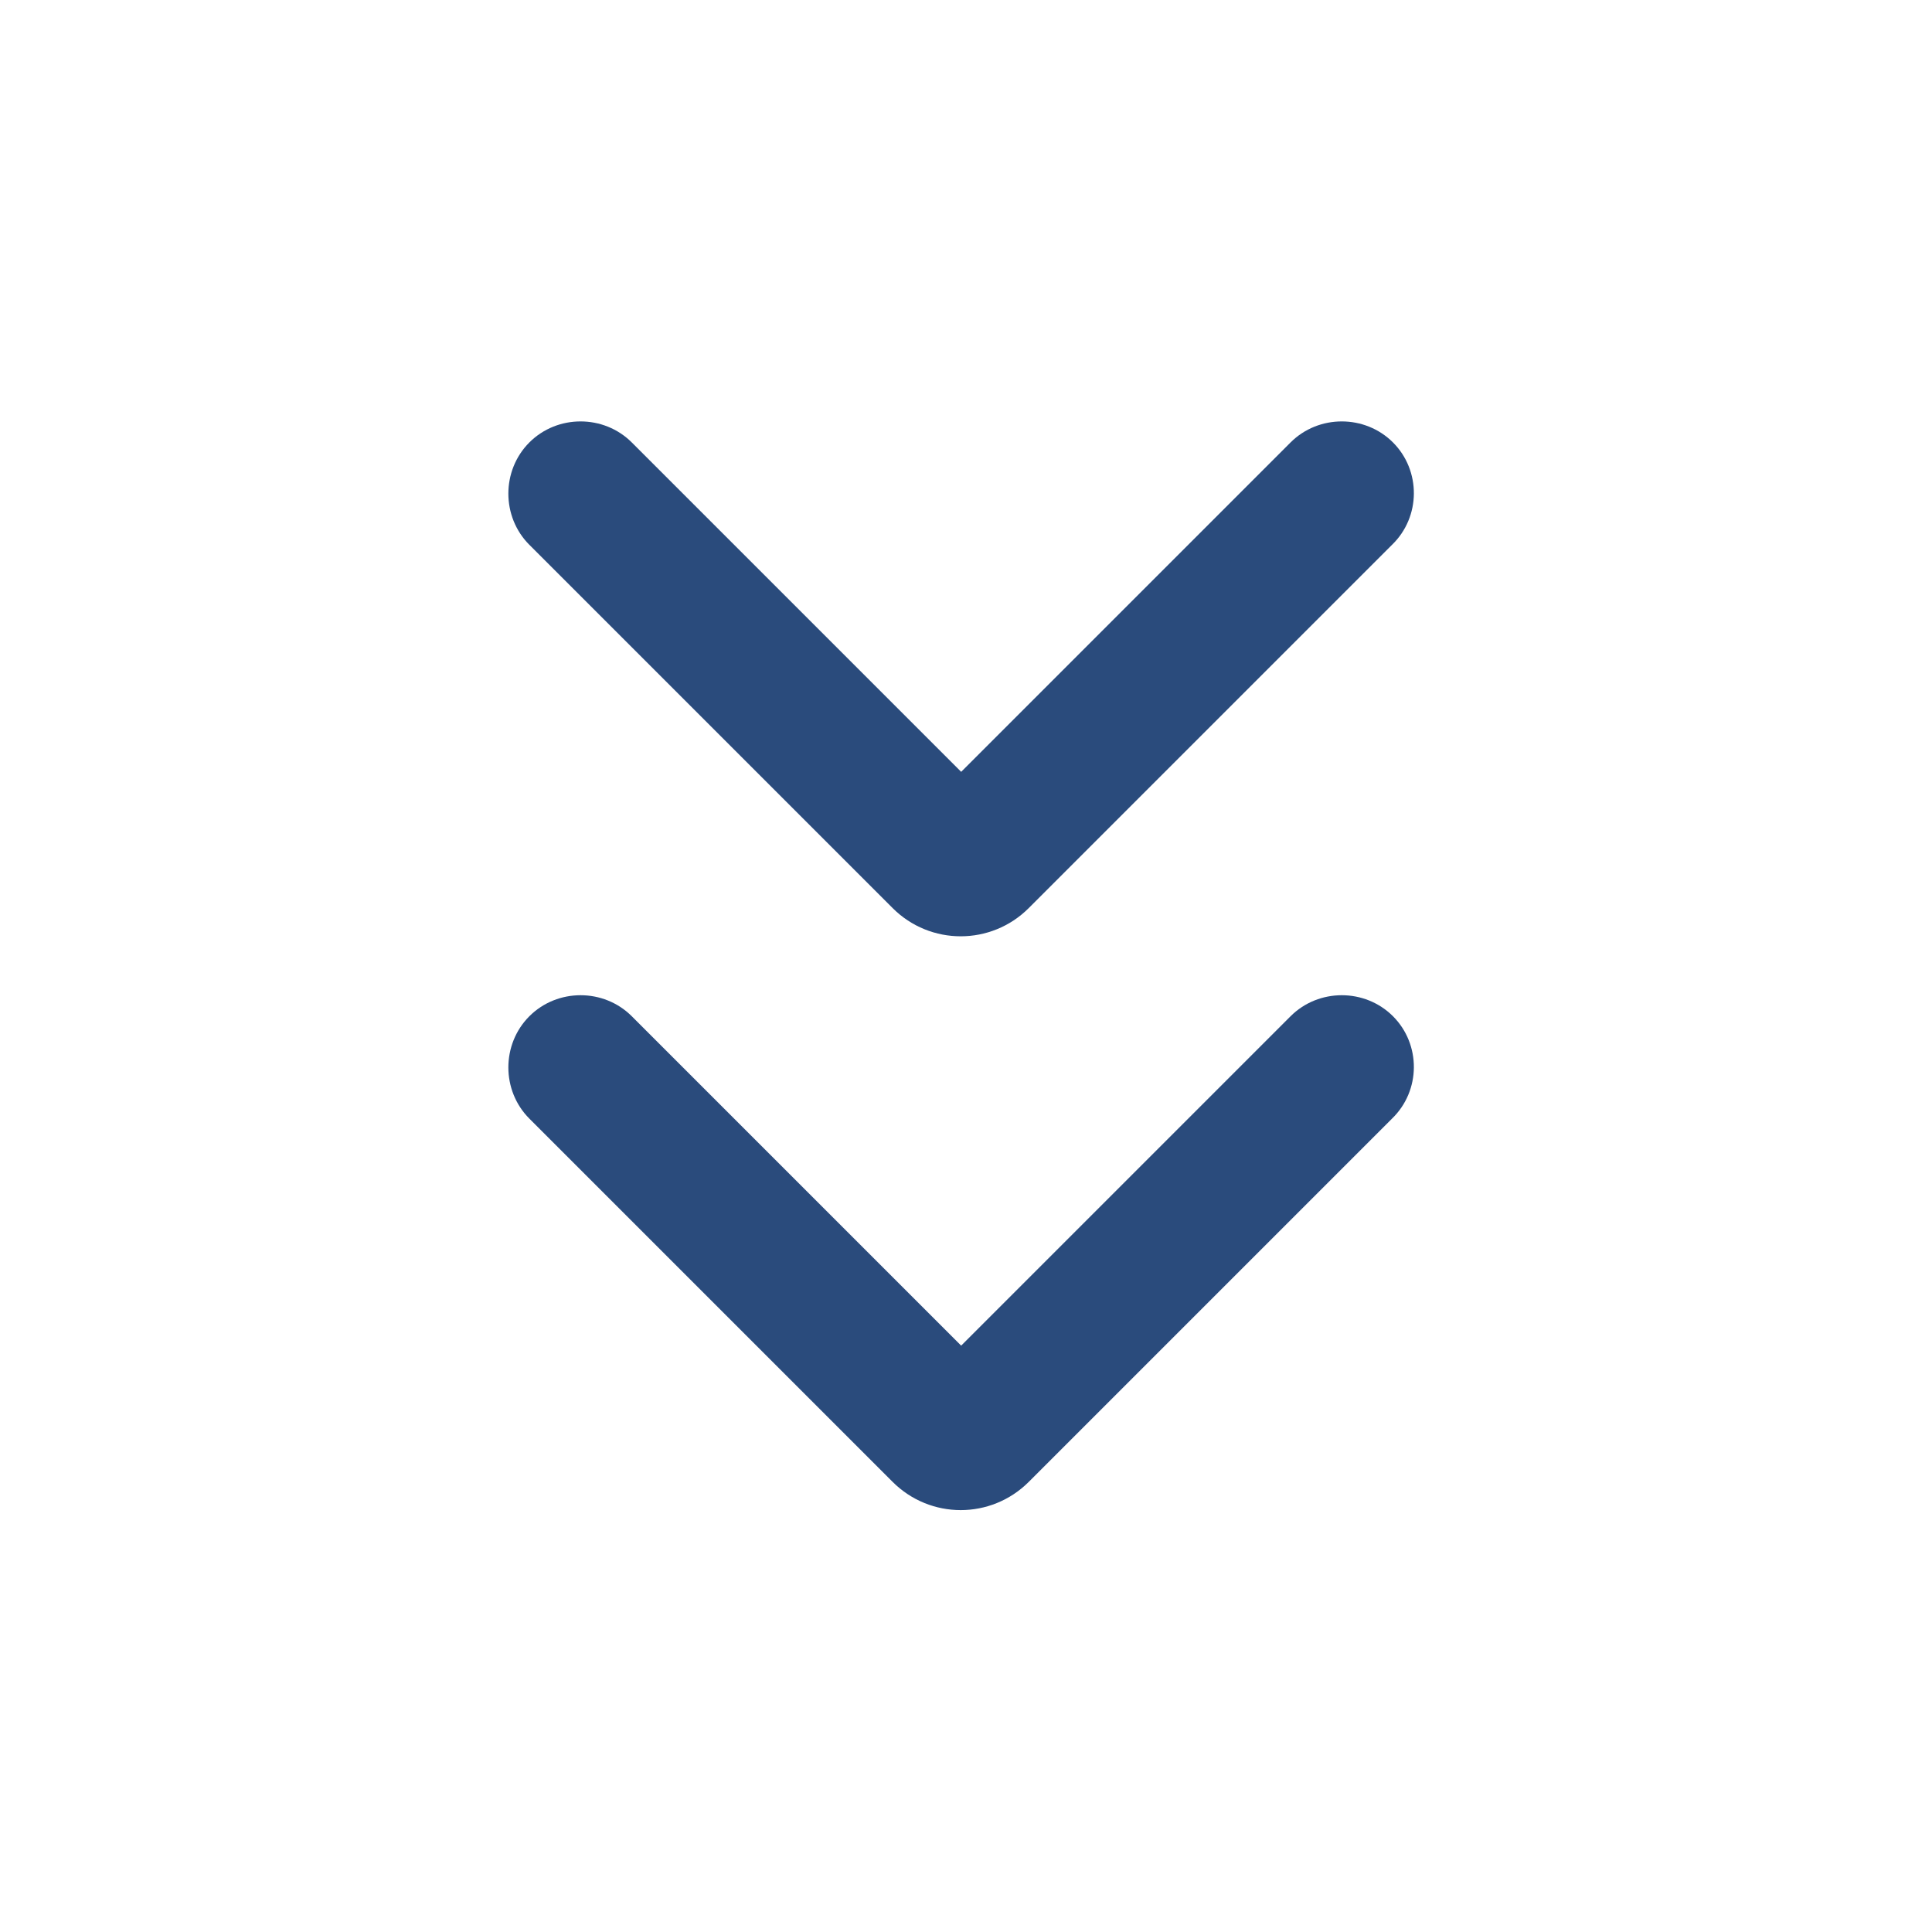
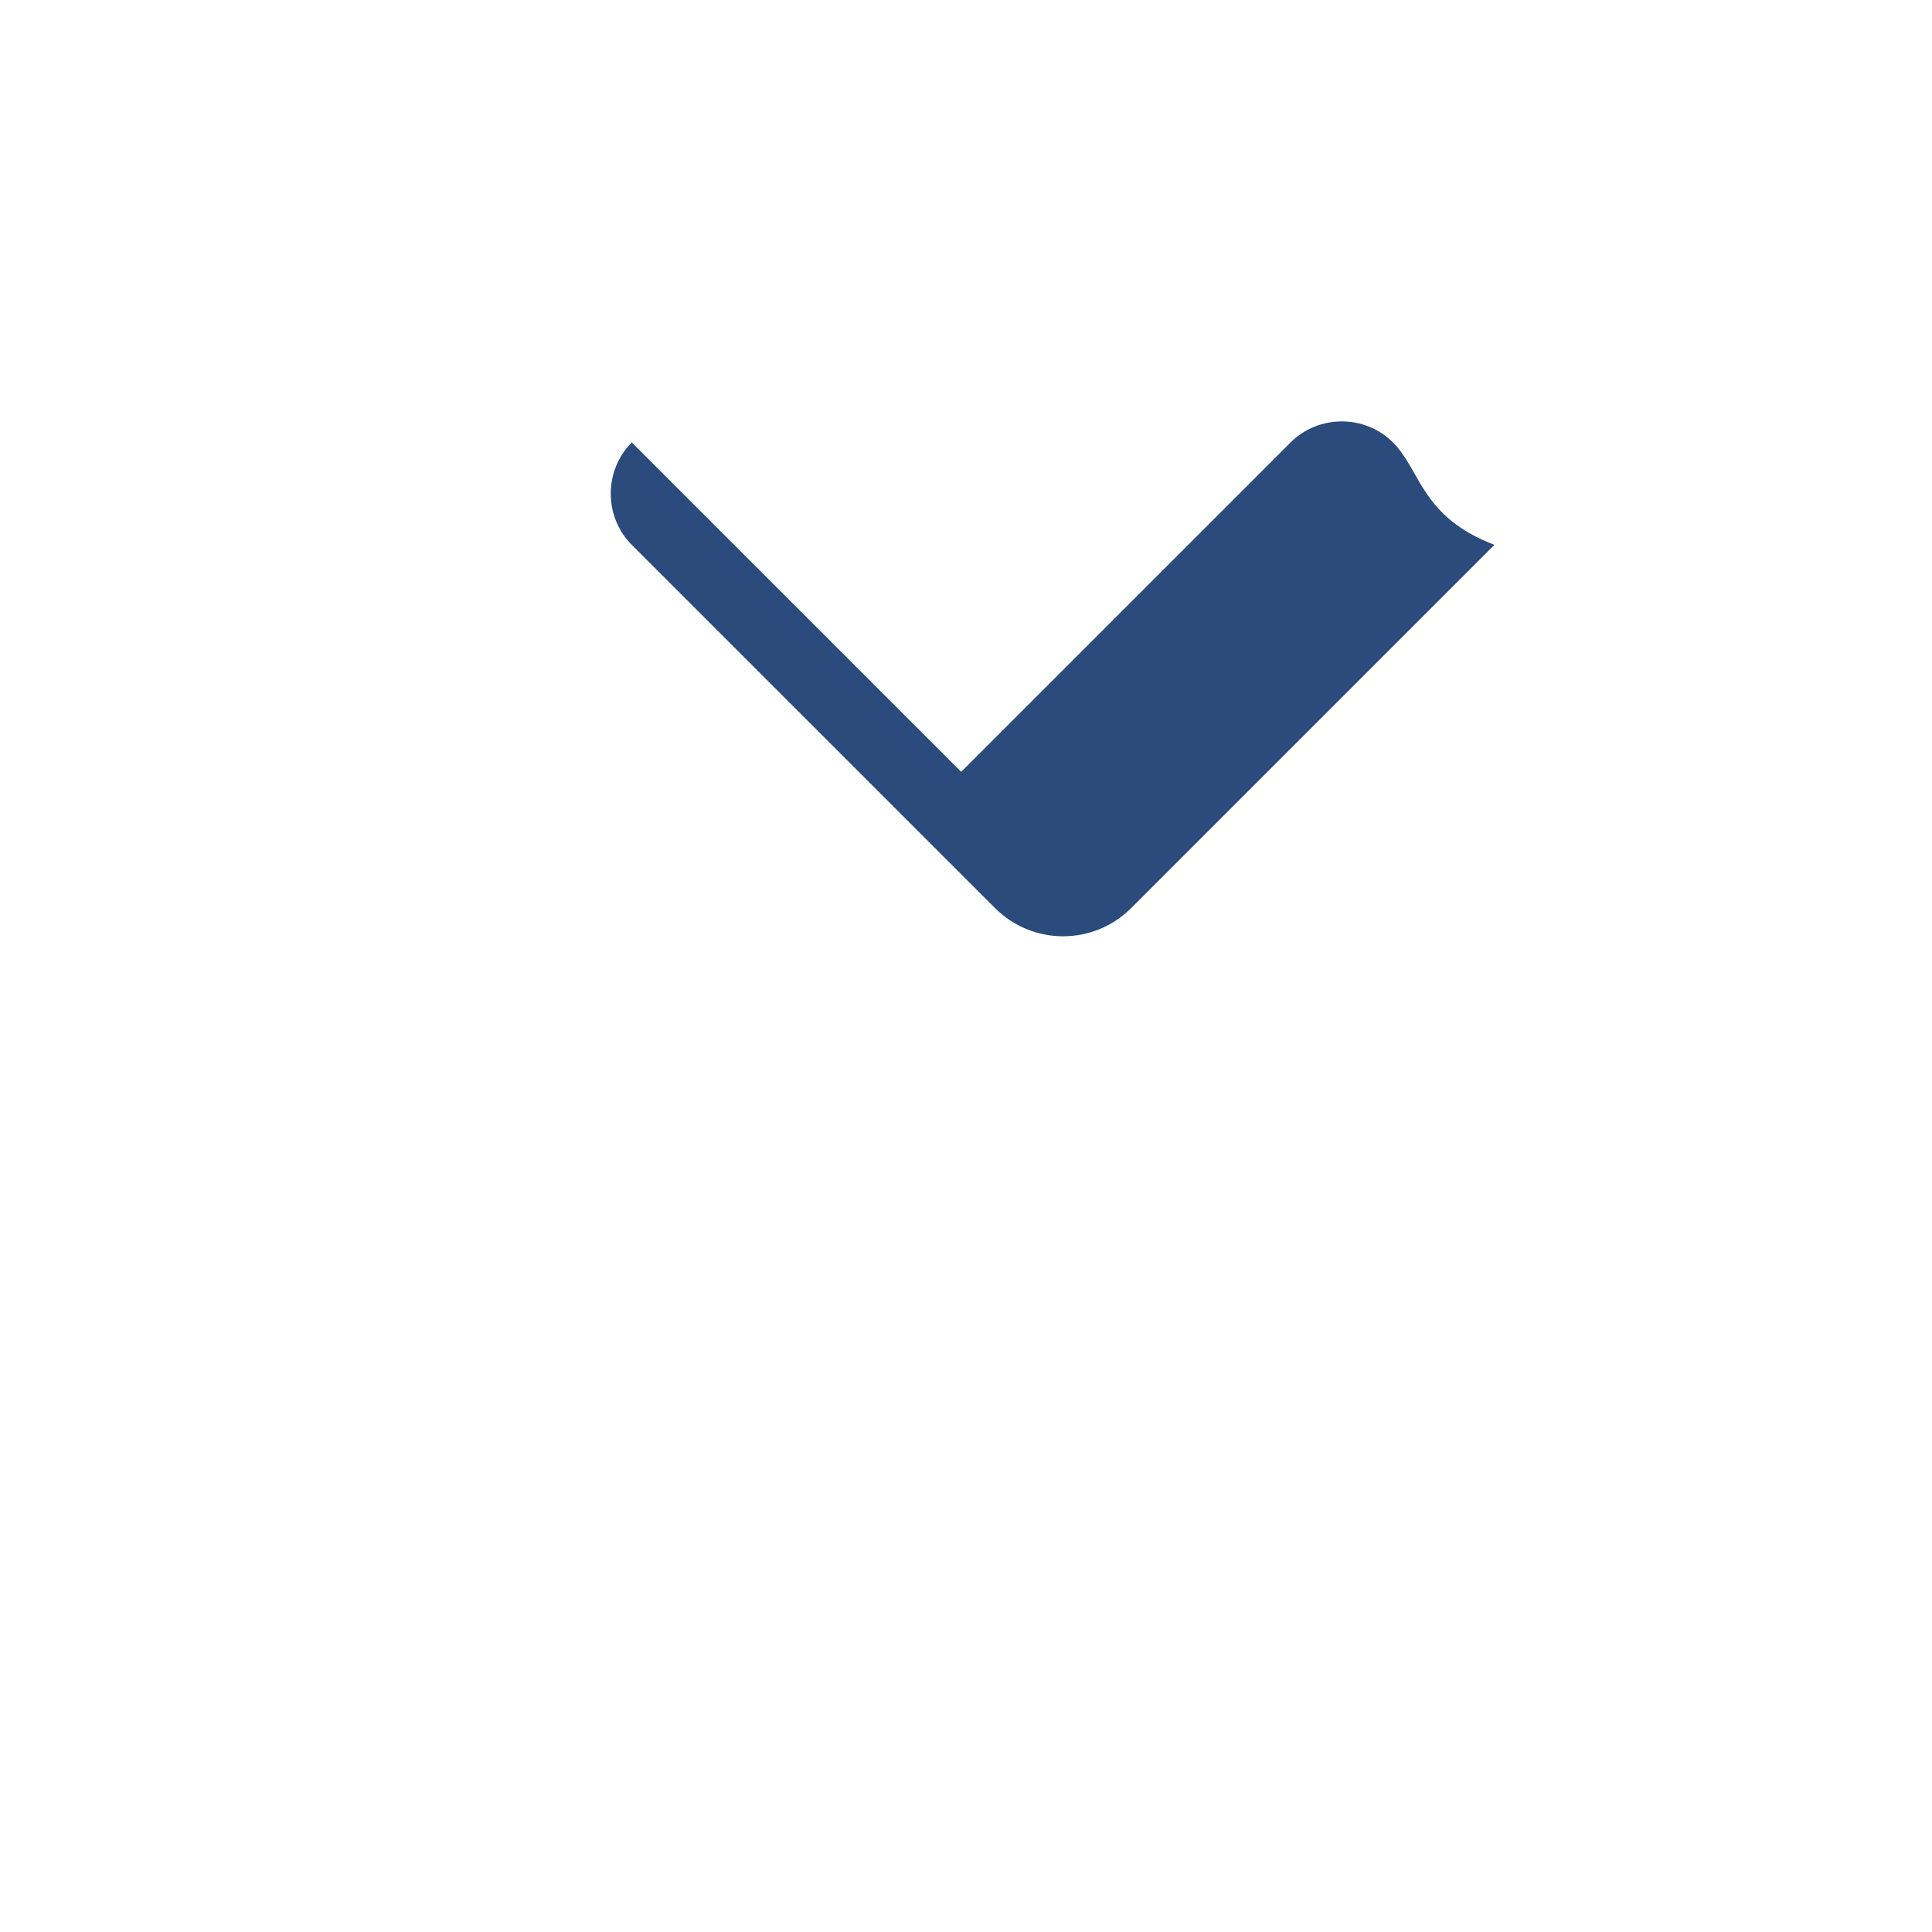
<svg xmlns="http://www.w3.org/2000/svg" enable-background="new 0 0 20 20" height="48px" viewBox="0 0 20 20" width="48px" fill="#2a4b7c">
  <g>
-     <rect fill="none" height="20" width="20" />
-   </g>
+     </g>
  <g>
    <g>
-       <path d="M14.42,4.58L14.42,4.58c-0.29-0.29-0.77-0.29-1.06,0L9.95,7.99L6.54,4.58c-0.29-0.29-0.77-0.29-1.06,0l0,0 c-0.29,0.29-0.29,0.77,0,1.06l3.76,3.76c0.39,0.39,1.02,0.39,1.41,0l3.76-3.76C14.71,5.35,14.71,4.87,14.42,4.58z" />
-       <path d="M14.42,10.52L14.42,10.52c-0.29-0.29-0.77-0.29-1.06,0l-3.41,3.41l-3.41-3.41c-0.29-0.29-0.77-0.29-1.06,0l0,0 c-0.29,0.29-0.29,0.77,0,1.06l3.76,3.76c0.39,0.39,1.02,0.39,1.41,0l3.76-3.76C14.71,11.29,14.71,10.81,14.42,10.52z" />
+       <path d="M14.42,4.58L14.42,4.58c-0.29-0.29-0.77-0.29-1.06,0L9.95,7.99L6.54,4.58l0,0 c-0.29,0.29-0.29,0.77,0,1.06l3.76,3.76c0.39,0.39,1.02,0.39,1.41,0l3.76-3.76C14.71,5.35,14.71,4.87,14.42,4.58z" />
    </g>
  </g>
</svg>